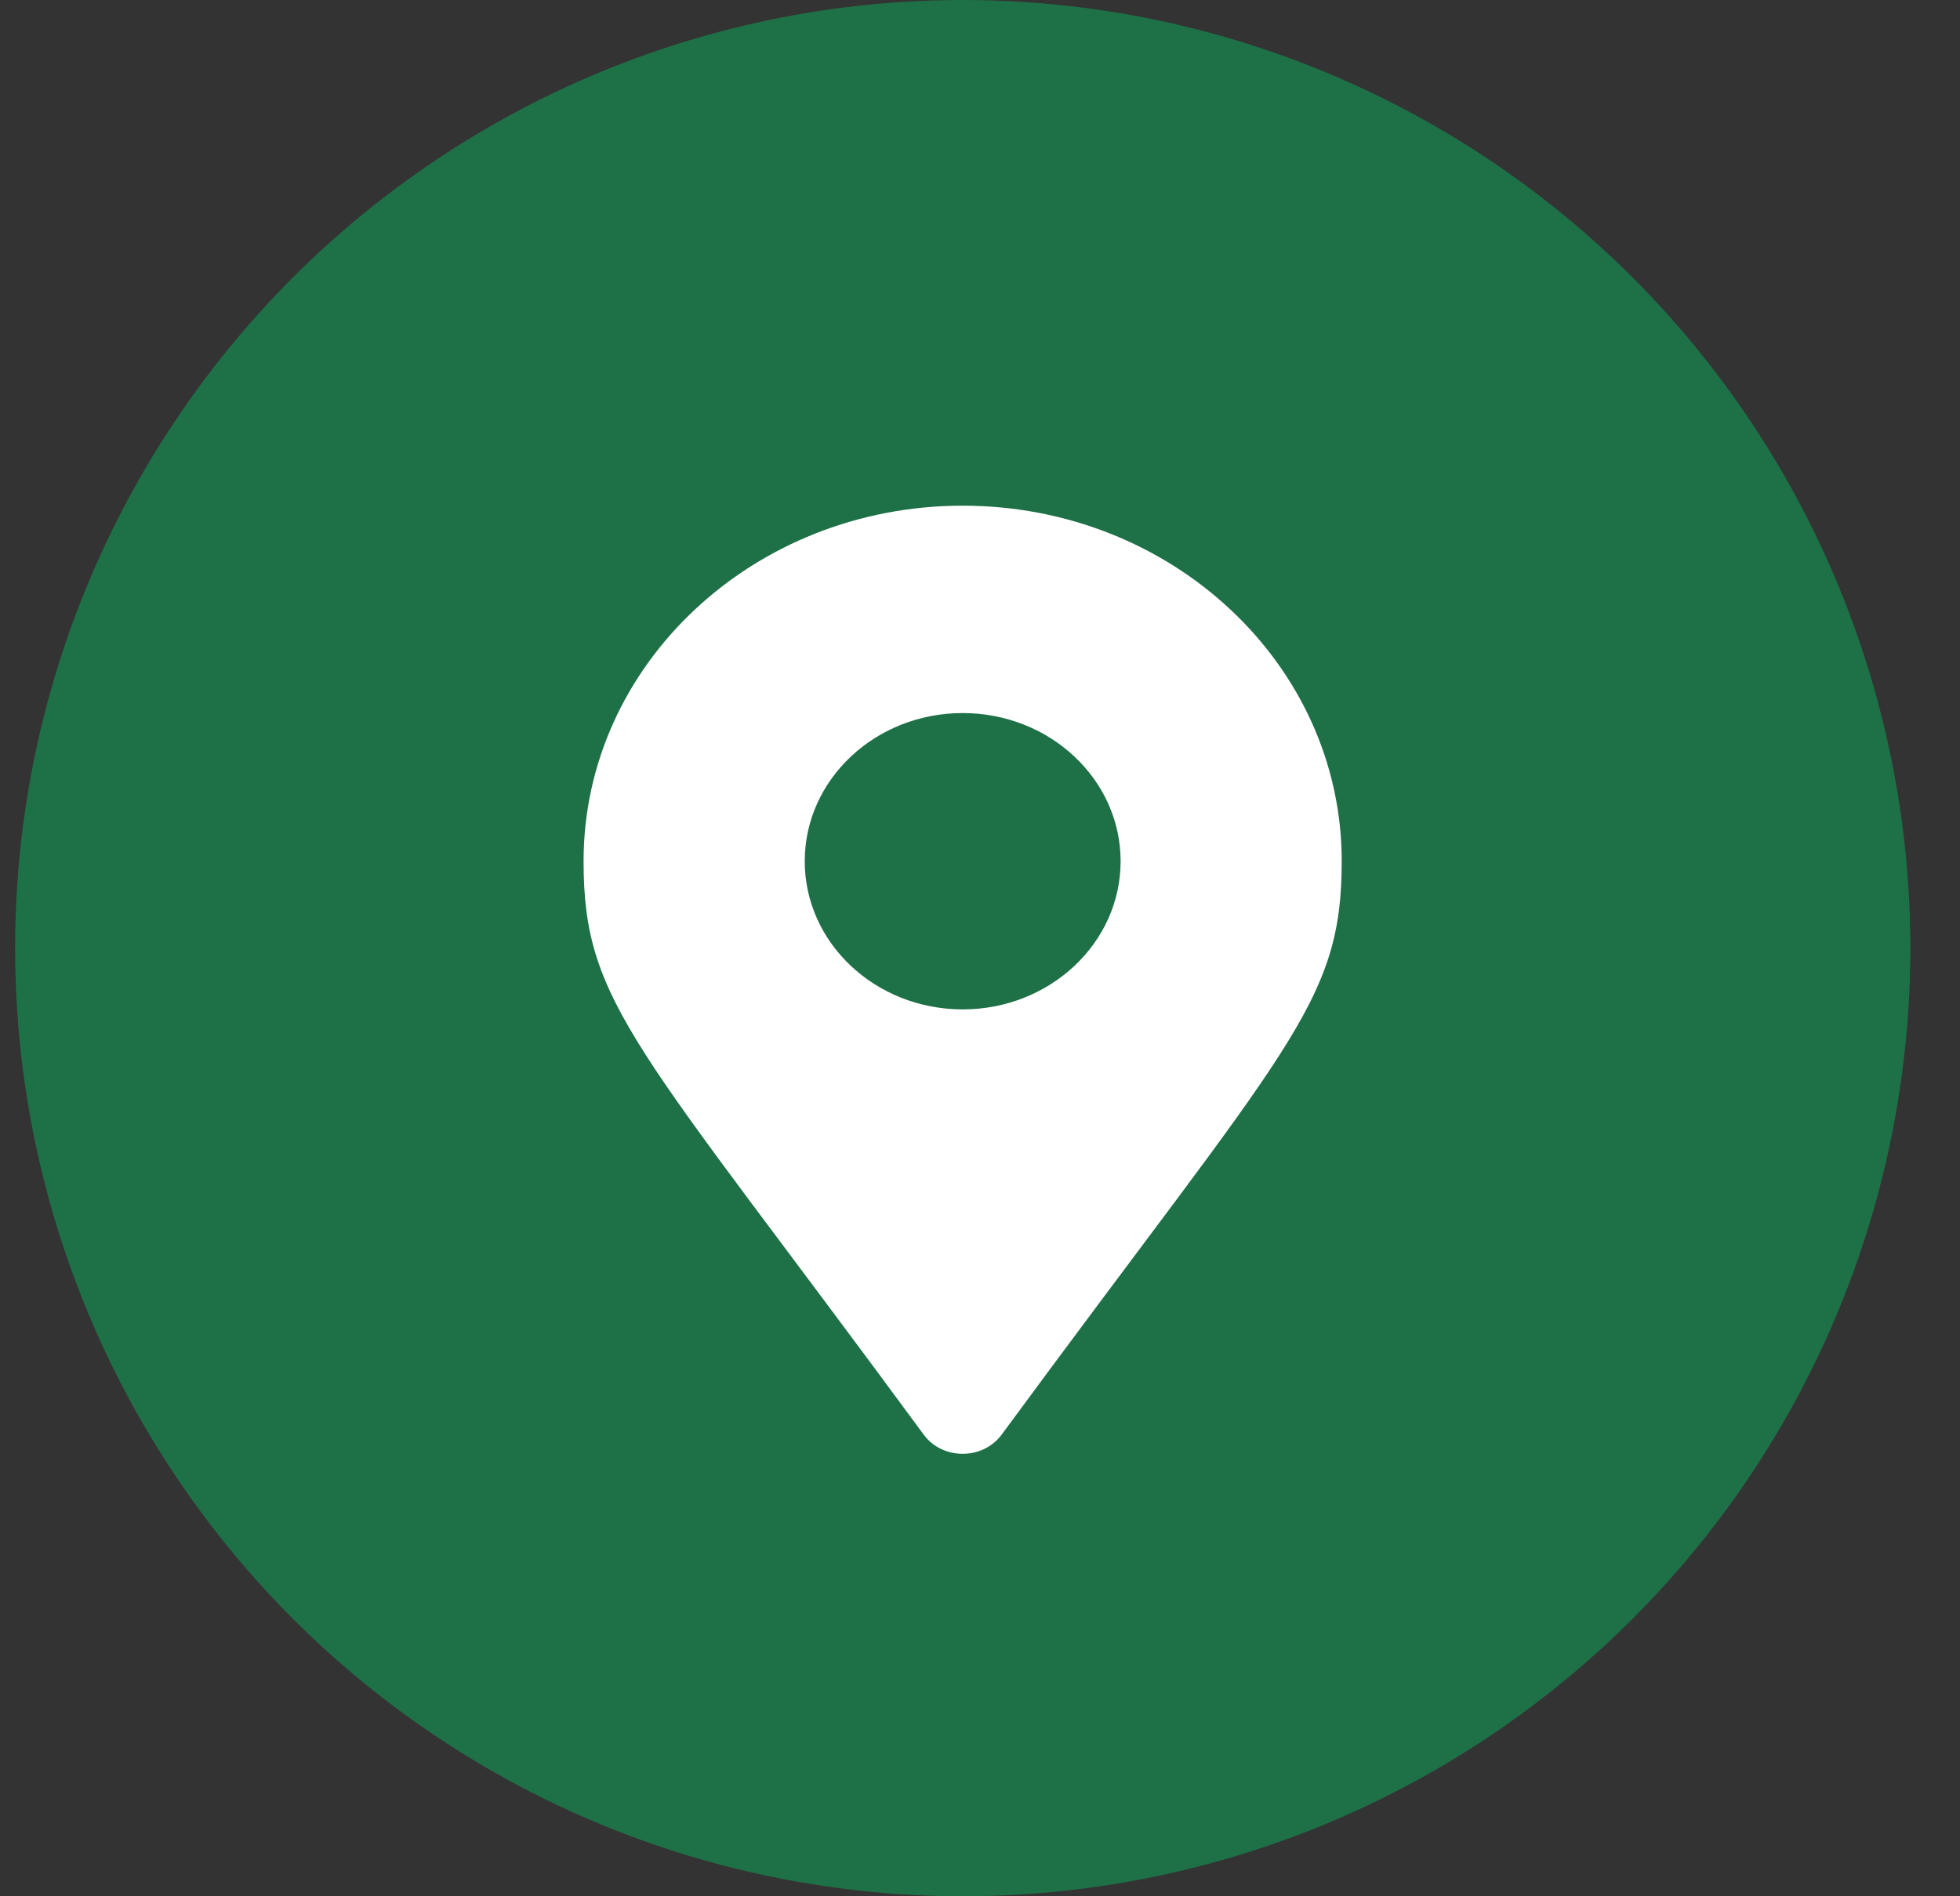
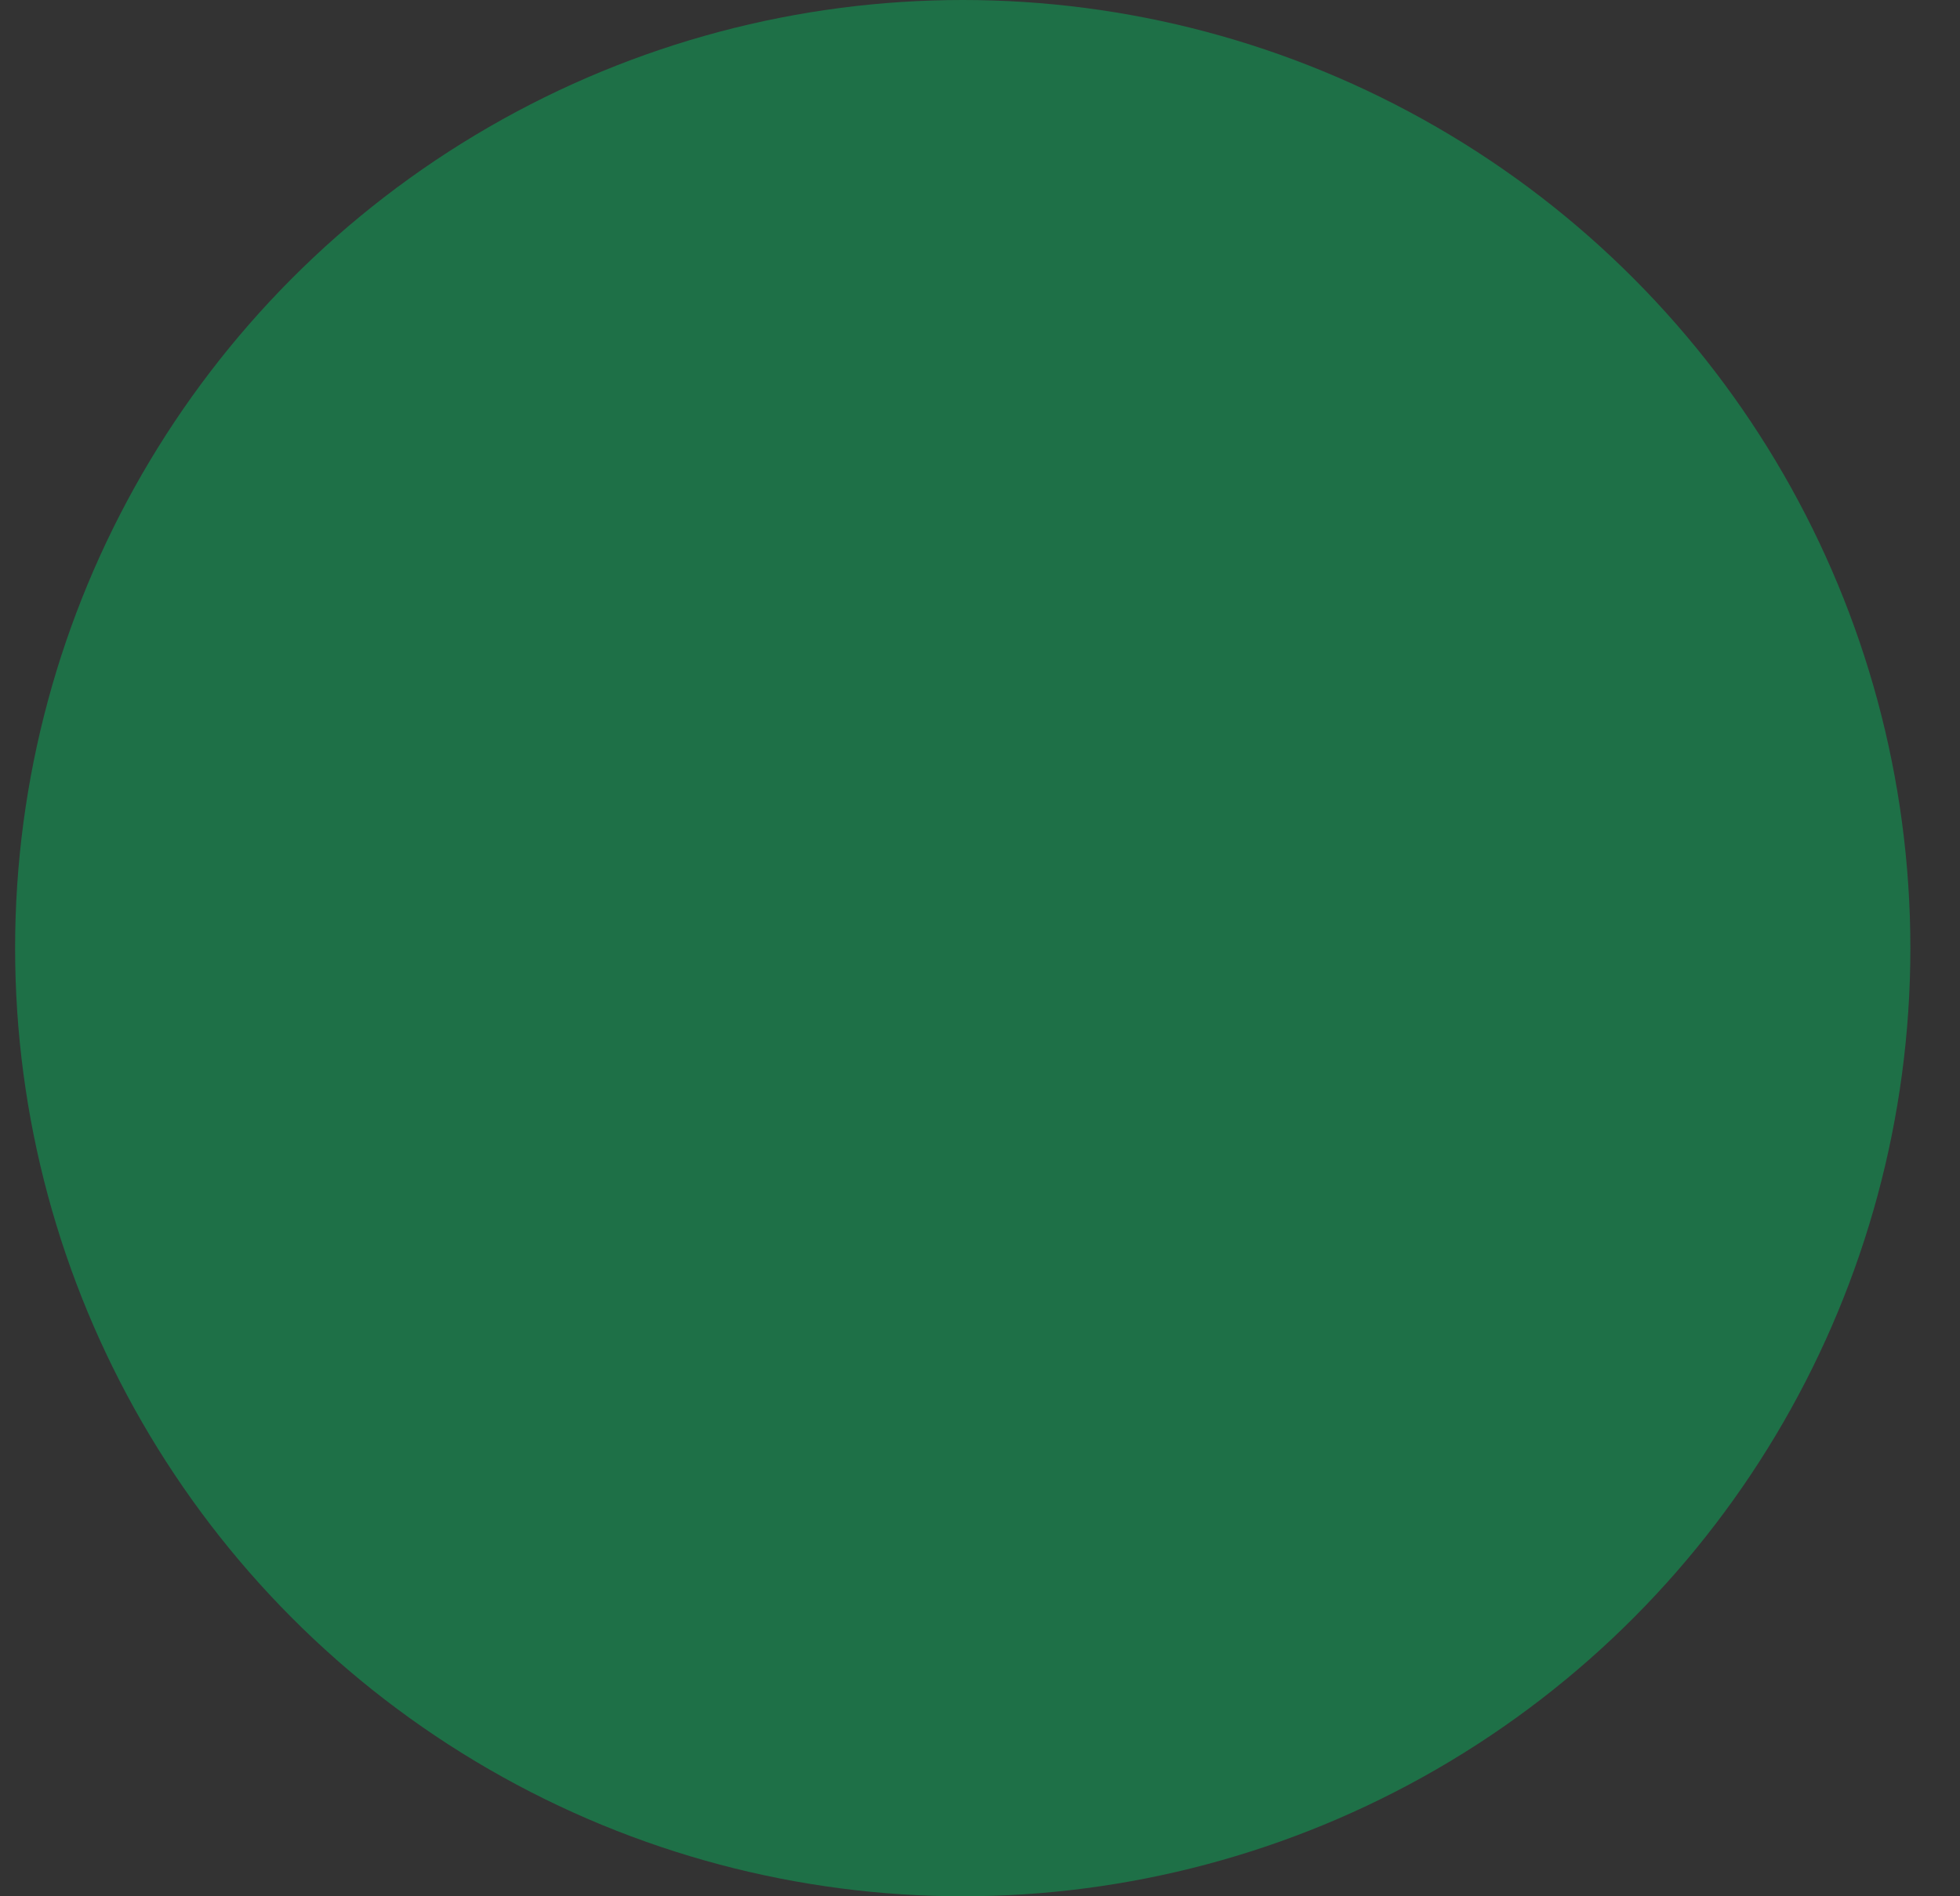
<svg xmlns="http://www.w3.org/2000/svg" width="31" height="30" viewBox="0 0 31 30" fill="none">
  <rect x="0" y="0" width="31" height="30" fill="#333333" stroke="none" />
  <ellipse cx="15.227" cy="15" rx="14.988" ry="15" fill="#1E7047" />
-   <path d="M14.61 22.697C10.073 16.526 9.23 15.893 9.23 13.625C9.23 10.518 11.915 8 15.226 8C18.537 8 21.221 10.518 21.221 13.625C21.221 15.893 20.379 16.526 15.842 22.697C15.544 23.101 14.907 23.101 14.61 22.697ZM15.226 15.969C16.605 15.969 17.724 14.919 17.724 13.625C17.724 12.331 16.605 11.281 15.226 11.281C13.846 11.281 12.728 12.331 12.728 13.625C12.728 14.919 13.846 15.969 15.226 15.969Z" fill="white" />
</svg>